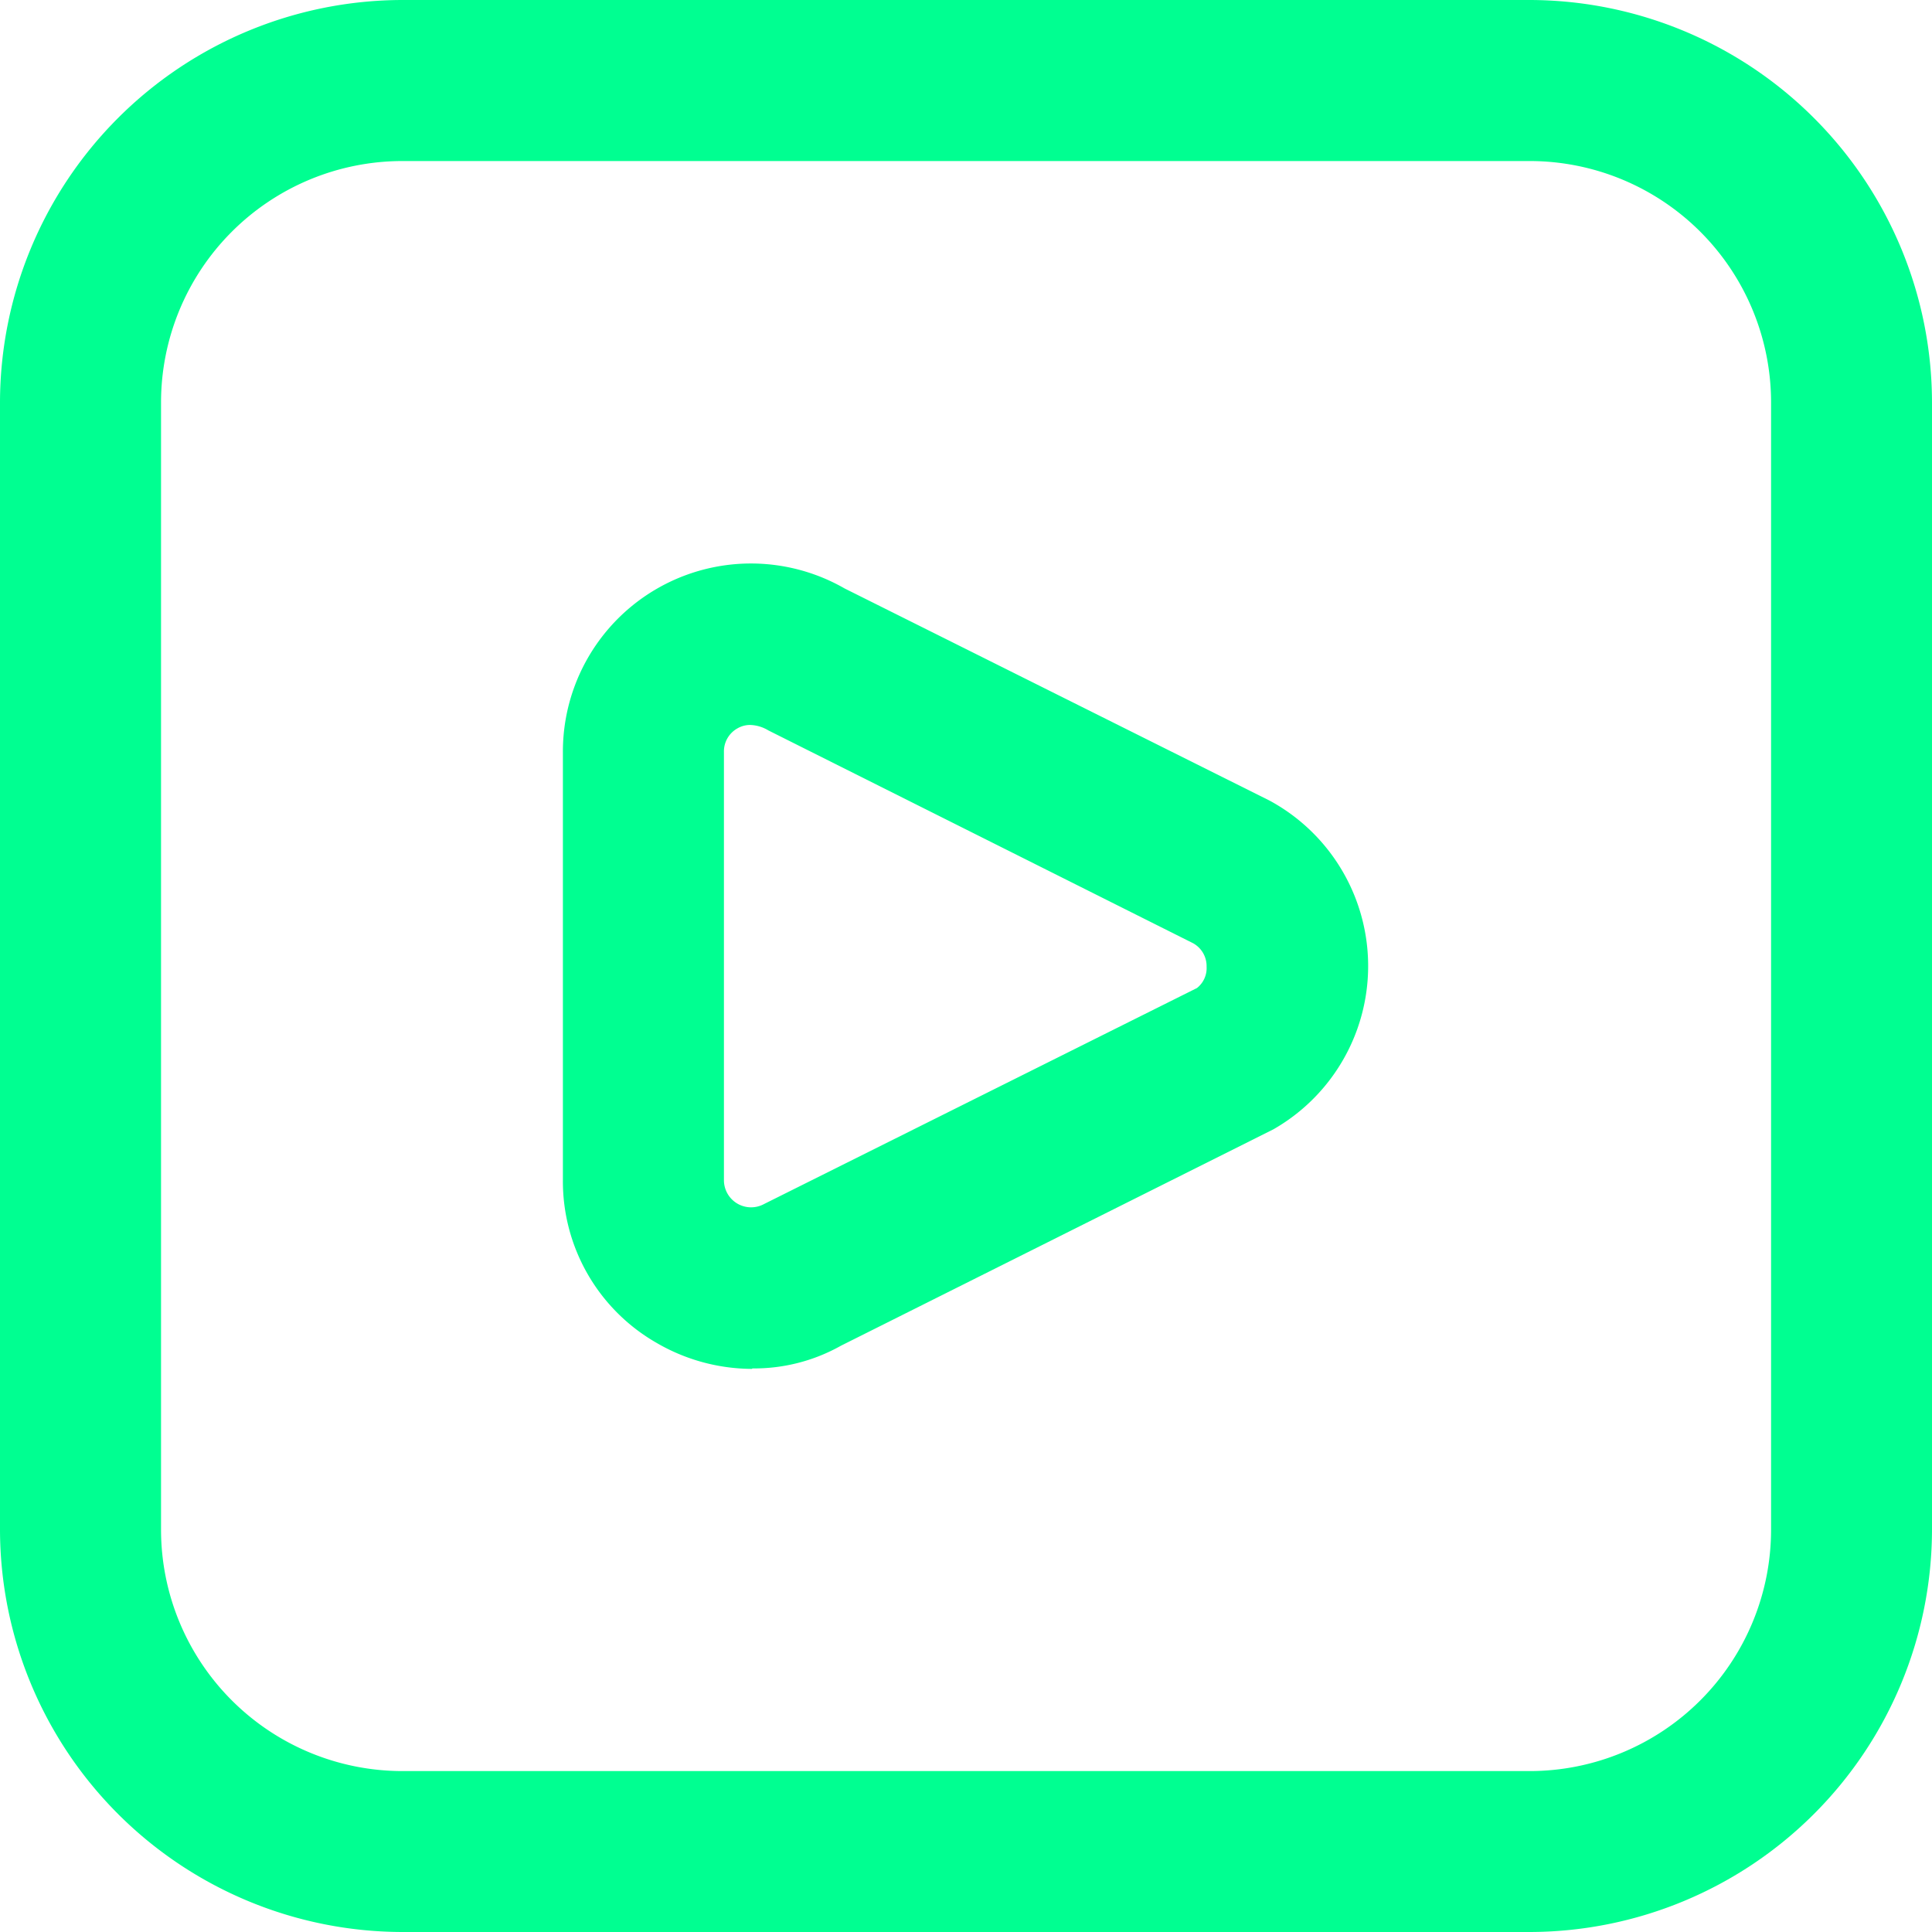
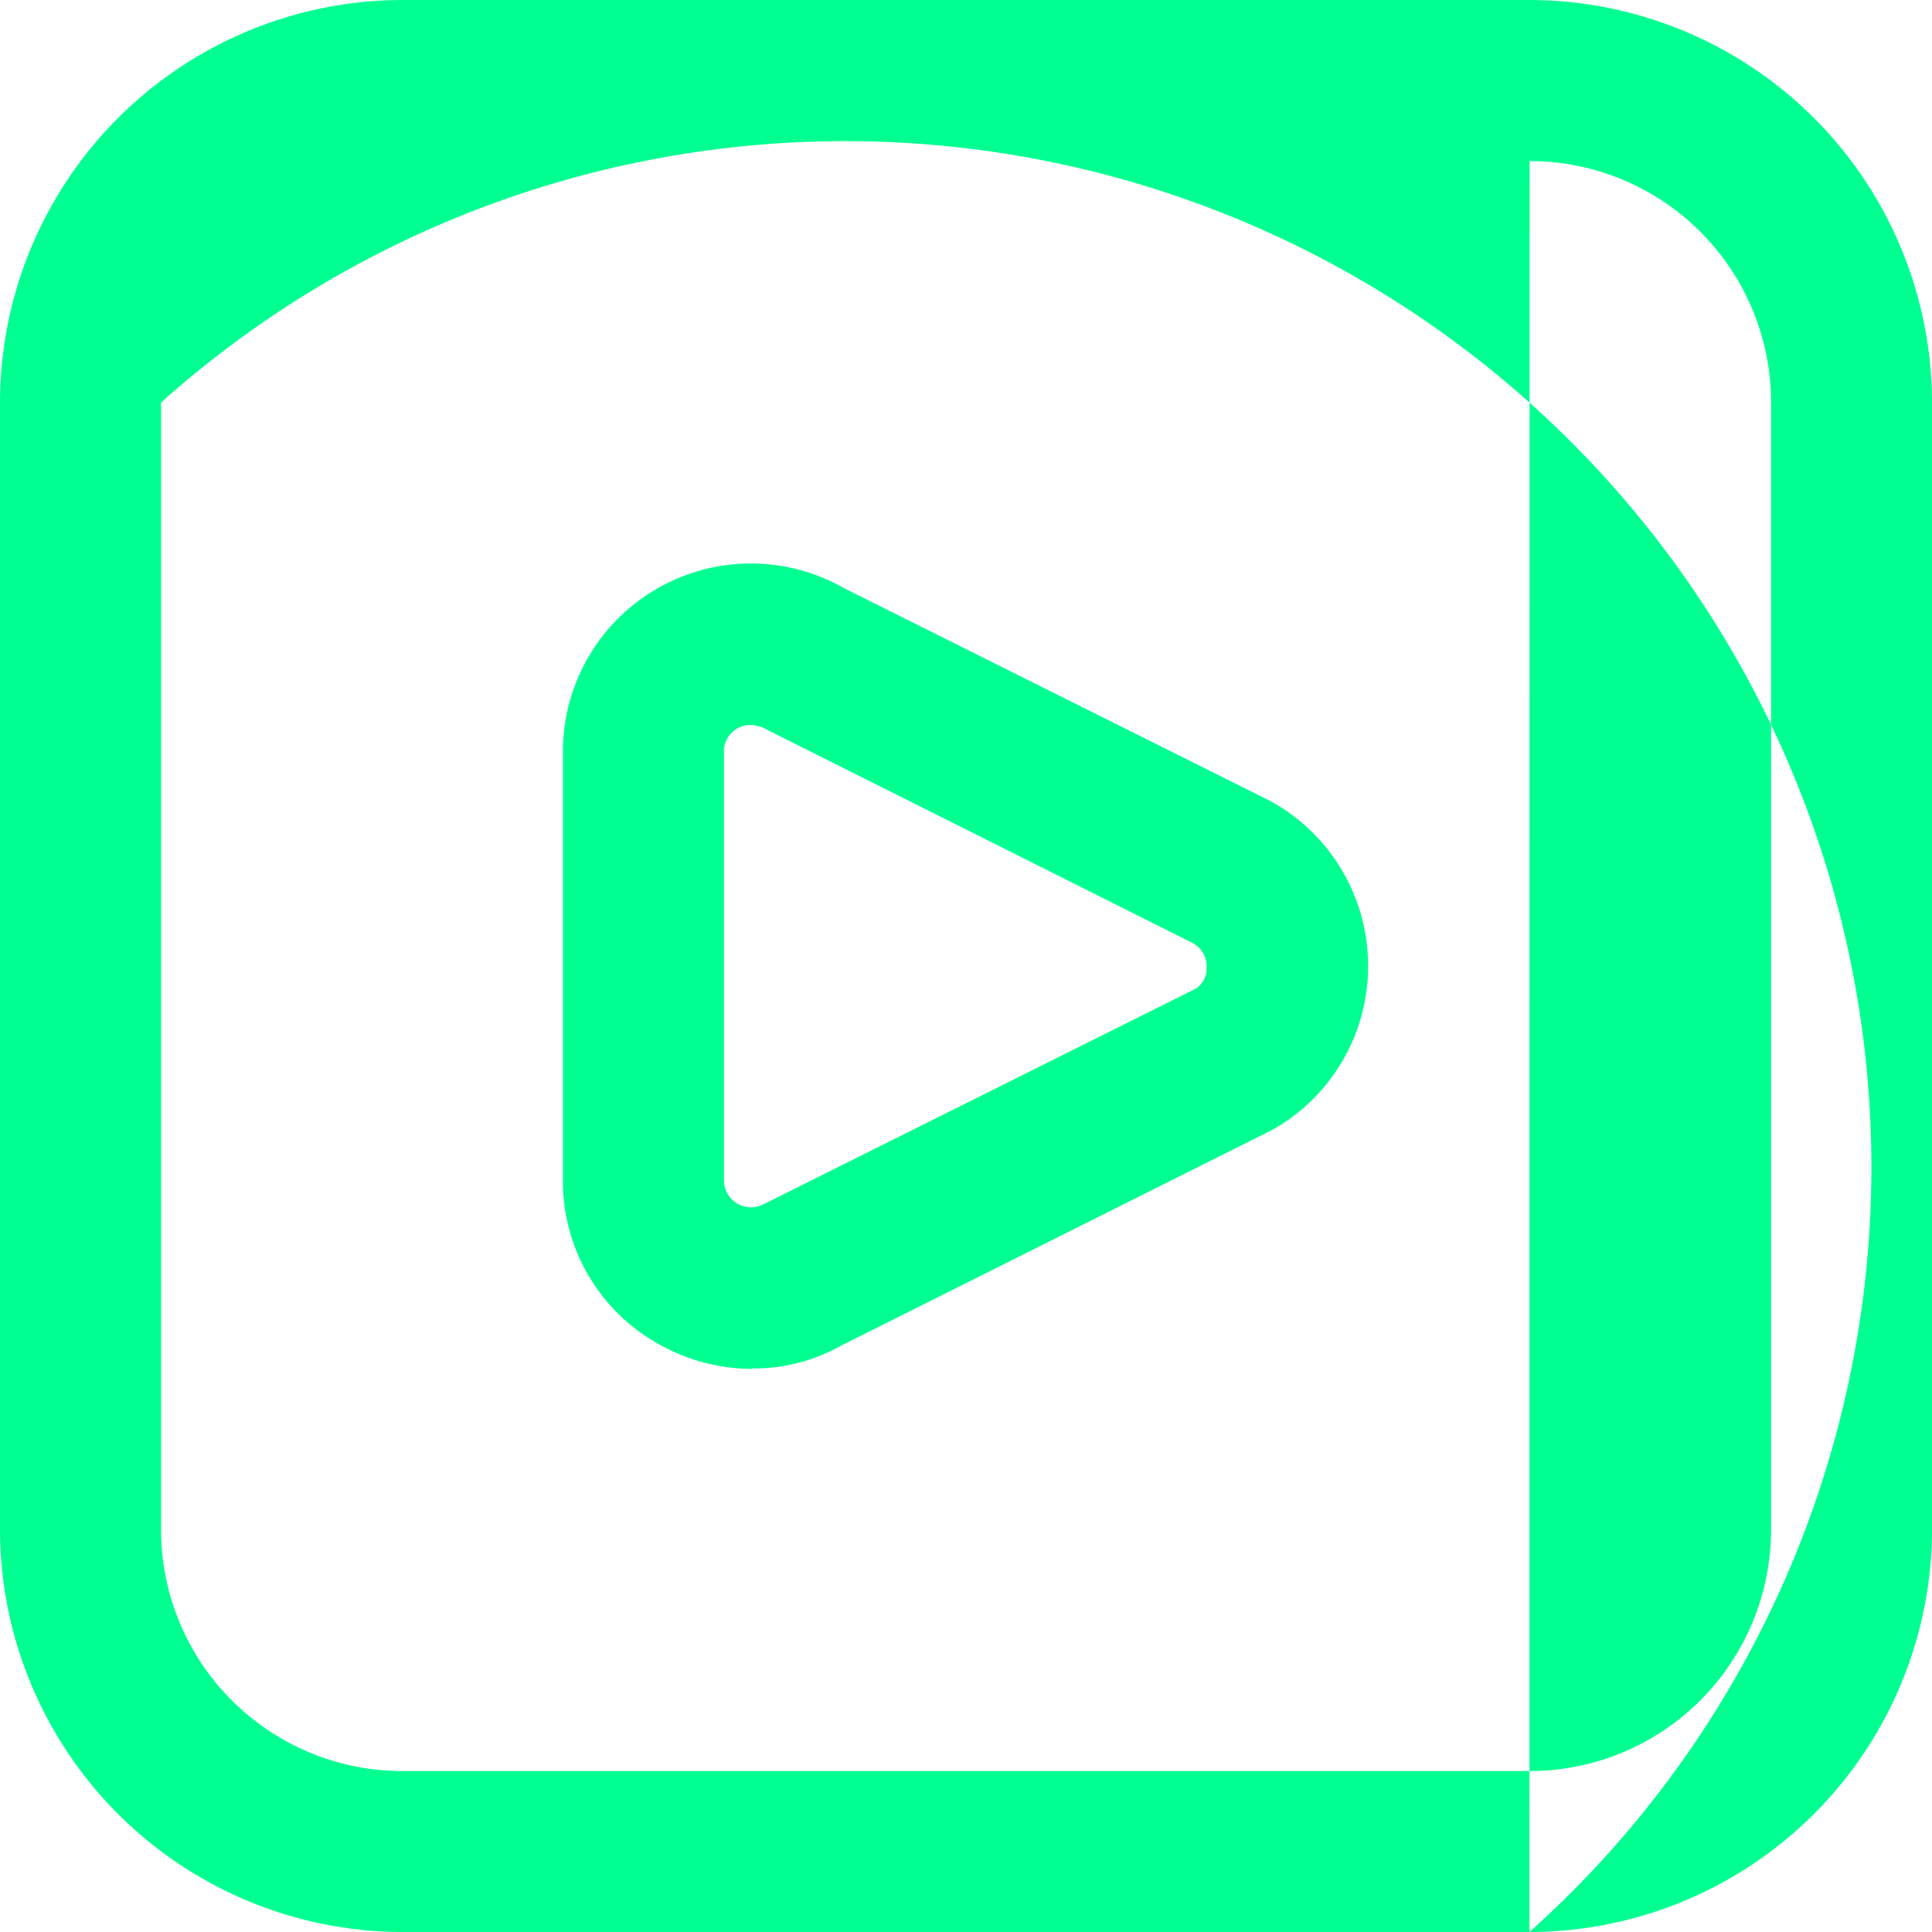
<svg xmlns="http://www.w3.org/2000/svg" width="17" height="17" viewBox="0 0 17 17">
-   <path id="play-alt" d="M13.458,17H3.542A3.546,3.546,0,0,1,0,13.458V3.542A3.546,3.546,0,0,1,3.542,0h9.917A3.546,3.546,0,0,1,17,3.542v9.917A3.546,3.546,0,0,1,13.458,17ZM3.542,1.417A2.125,2.125,0,0,0,1.417,3.542v9.917a2.125,2.125,0,0,0,2.125,2.125h9.917a2.125,2.125,0,0,0,2.125-2.125V3.542a2.125,2.125,0,0,0-2.125-2.125ZM6.617,12.045a1.677,1.677,0,0,1-.84-.229,1.638,1.638,0,0,1-.824-1.432V6.615A1.655,1.655,0,0,1,7.432,5.178L11.17,7.044a1.655,1.655,0,0,1,.035,2.893L7.4,11.841a1.558,1.558,0,0,1-.78.2ZM6.6,6.379a.222.222,0,0,0-.111.03.232.232,0,0,0-.119.207v3.77a.239.239,0,0,0,.354.208l3.808-1.9a.222.222,0,0,0,.085-.188.23.23,0,0,0-.12-.207L6.761,6.427A.327.327,0,0,0,6.6,6.379Z" fill="#00ff91" />
+   <path id="play-alt" d="M13.458,17H3.542A3.546,3.546,0,0,1,0,13.458V3.542A3.546,3.546,0,0,1,3.542,0h9.917A3.546,3.546,0,0,1,17,3.542v9.917A3.546,3.546,0,0,1,13.458,17ZA2.125,2.125,0,0,0,1.417,3.542v9.917a2.125,2.125,0,0,0,2.125,2.125h9.917a2.125,2.125,0,0,0,2.125-2.125V3.542a2.125,2.125,0,0,0-2.125-2.125ZM6.617,12.045a1.677,1.677,0,0,1-.84-.229,1.638,1.638,0,0,1-.824-1.432V6.615A1.655,1.655,0,0,1,7.432,5.178L11.17,7.044a1.655,1.655,0,0,1,.035,2.893L7.4,11.841a1.558,1.558,0,0,1-.78.2ZM6.6,6.379a.222.222,0,0,0-.111.03.232.232,0,0,0-.119.207v3.77a.239.239,0,0,0,.354.208l3.808-1.9a.222.222,0,0,0,.085-.188.23.23,0,0,0-.12-.207L6.761,6.427A.327.327,0,0,0,6.6,6.379Z" fill="#00ff91" />
</svg>